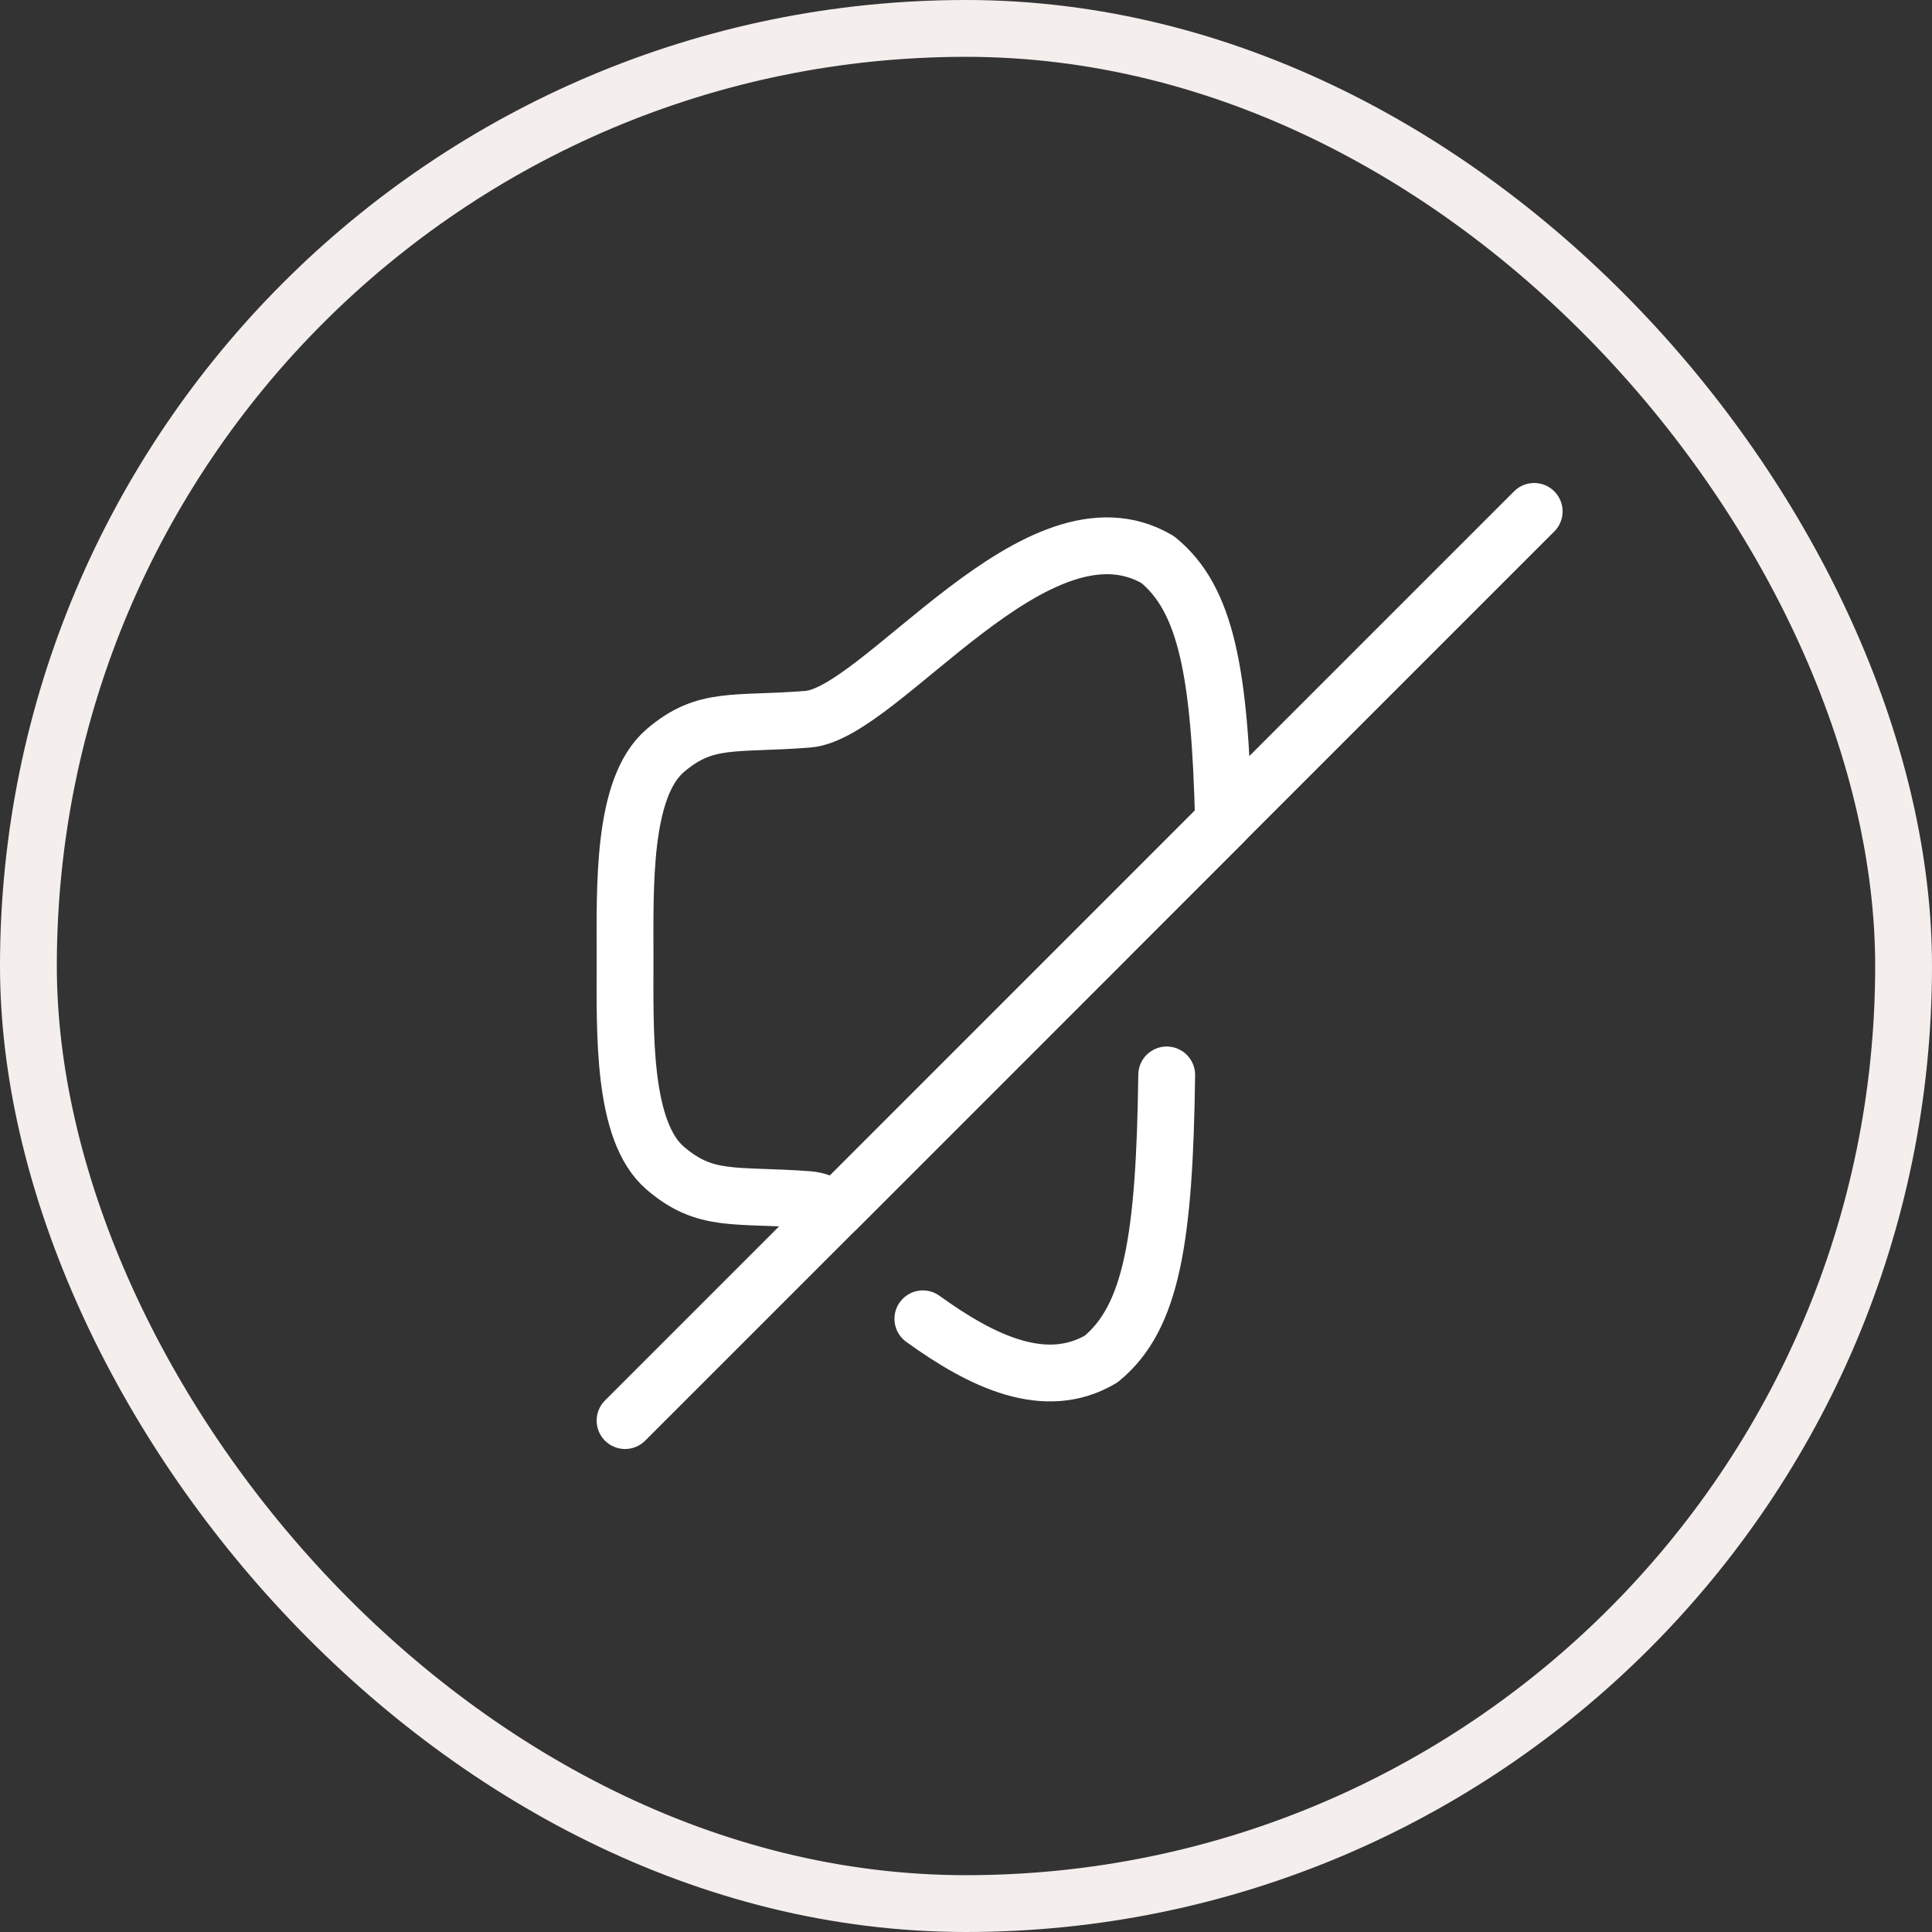
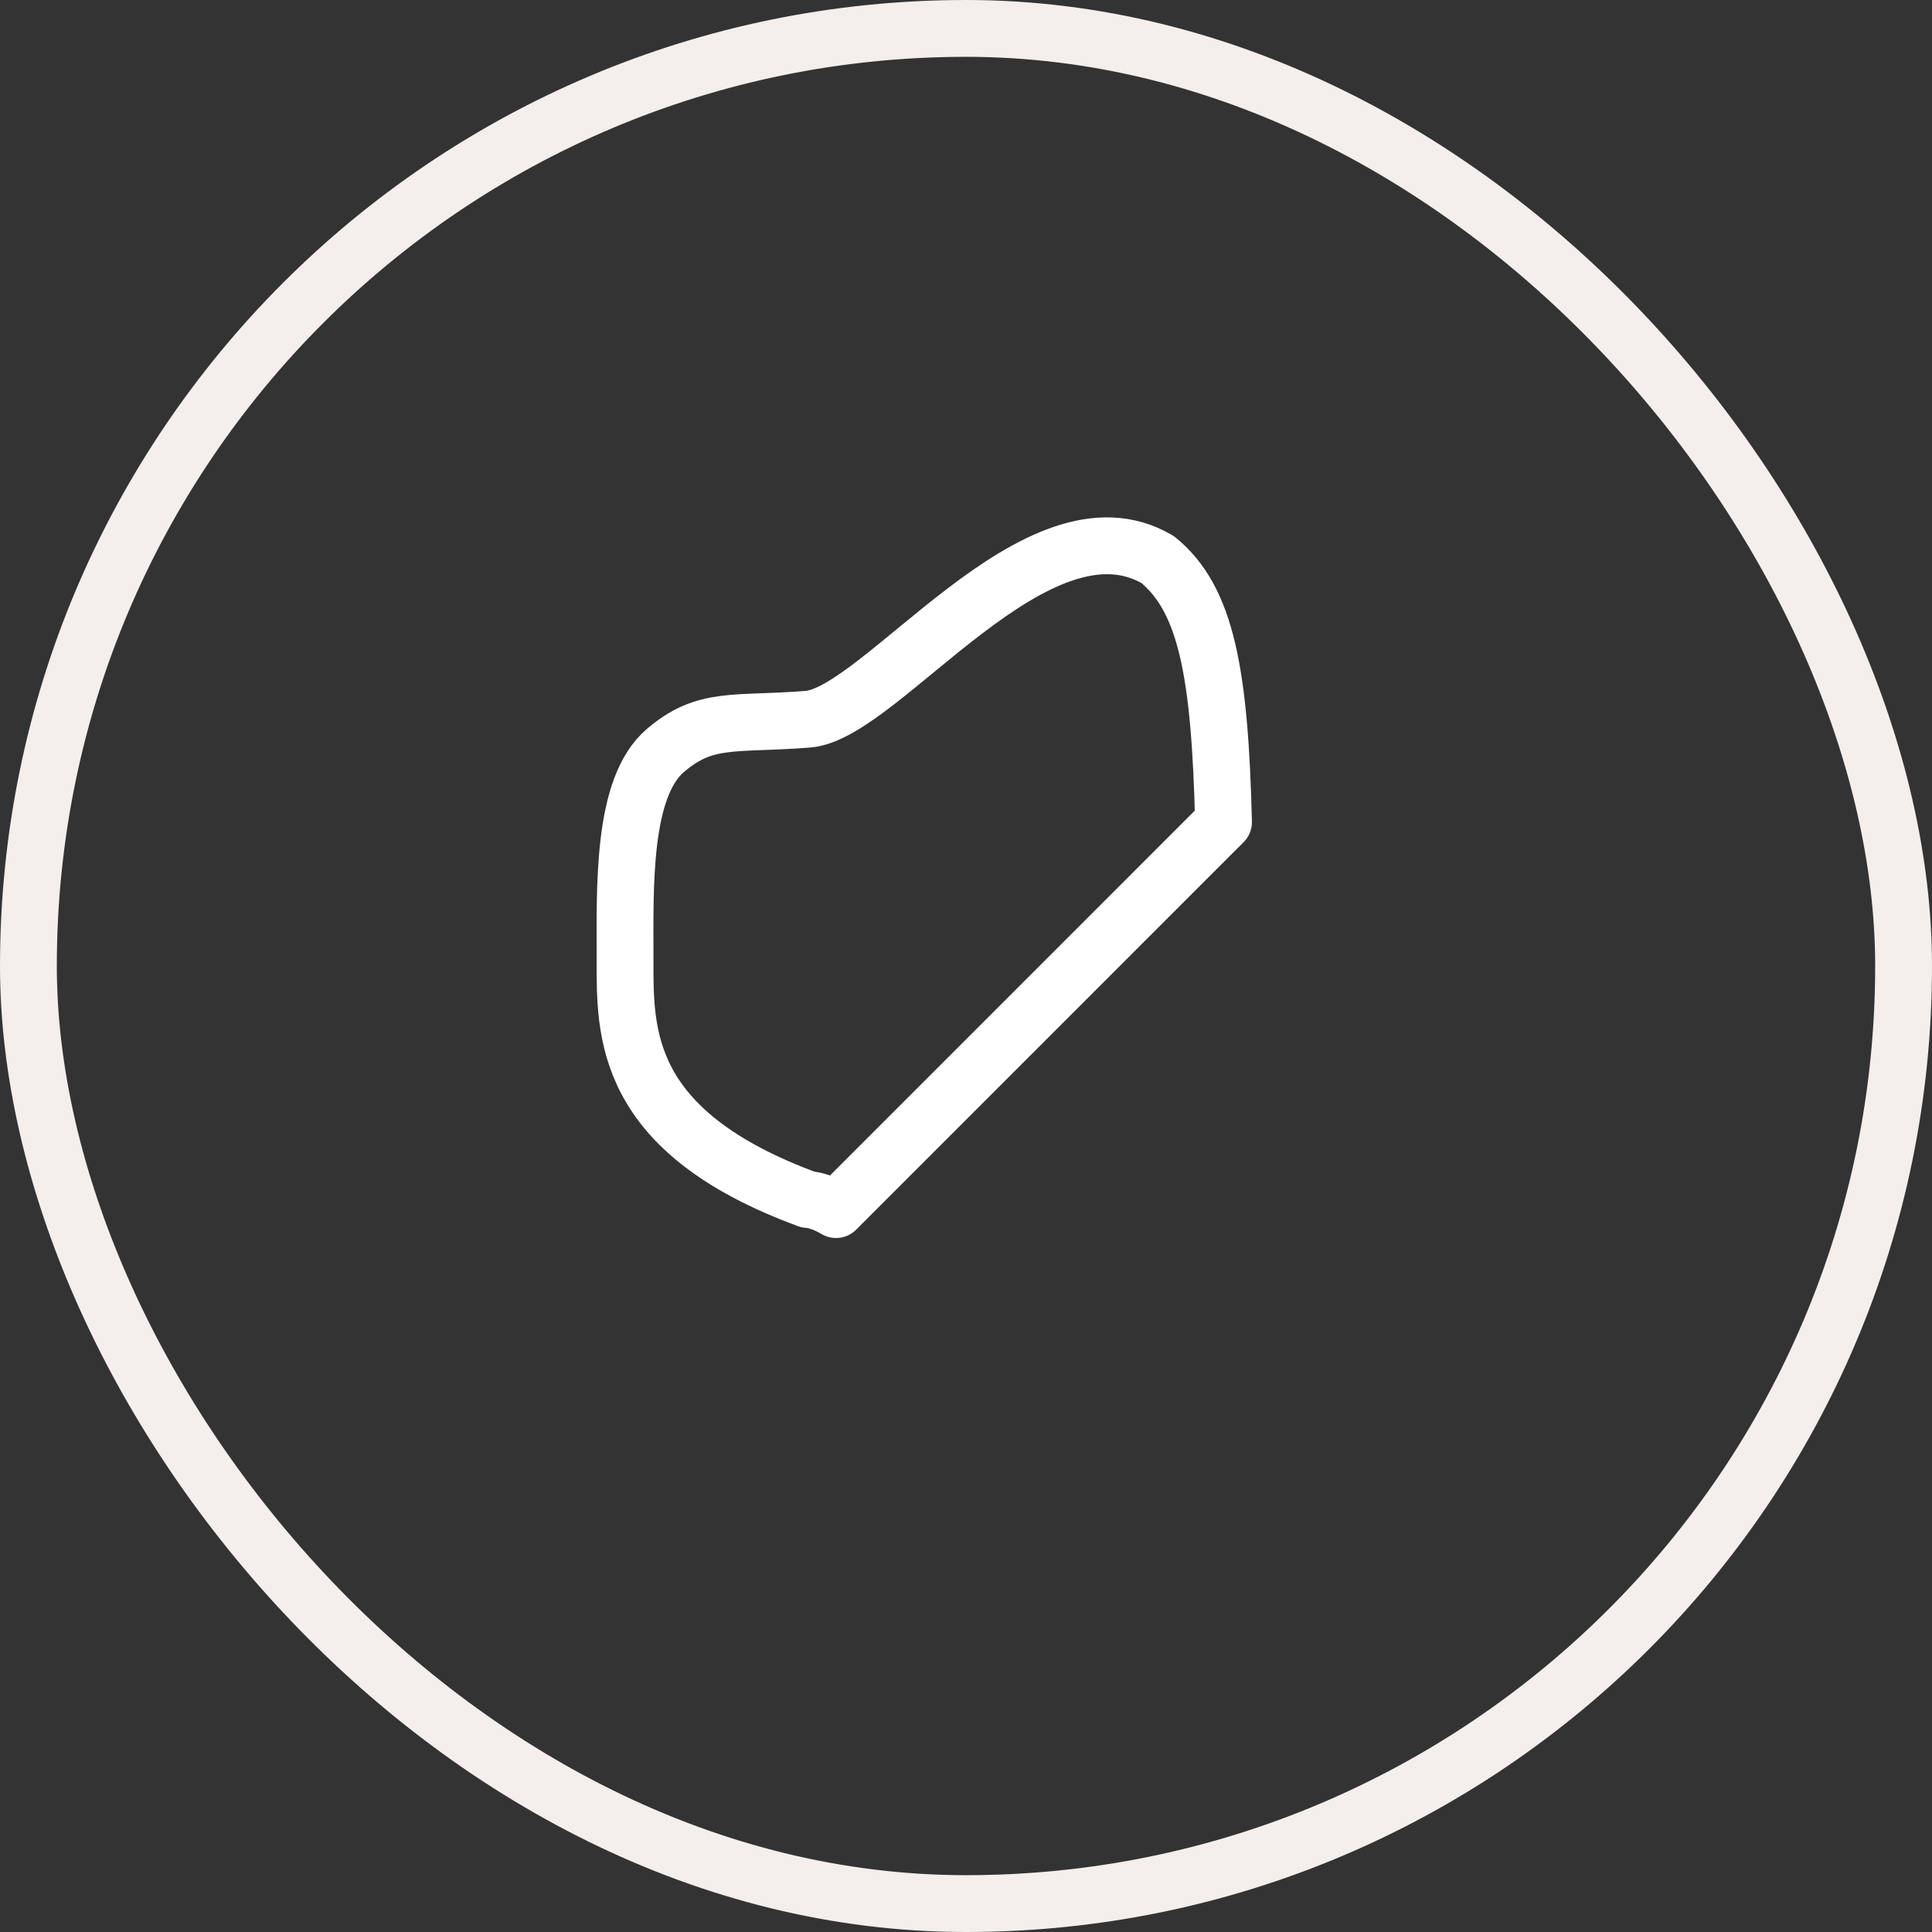
<svg xmlns="http://www.w3.org/2000/svg" width="34" height="34" viewBox="0 0 34 34" fill="none">
  <rect x="0" y="0" width="34" height="34" fill="#333333" stroke="none" />
  <rect x="0.5" y="0.5" width="33" height="33" rx="16.5" stroke="#F4EEED" />
-   <path fill-rule="evenodd" clip-rule="evenodd" d="M21.532 14.467L14.713 21.287C14.536 21.184 14.368 21.119 14.218 21.11C12.922 21.016 12.418 21.166 11.709 20.559C10.944 19.906 11 18.162 11 16.883C11 15.605 10.944 13.861 11.709 13.208C12.418 12.601 12.922 12.76 14.218 12.657C15.515 12.555 18.258 8.599 20.375 9.849C21.234 10.549 21.467 11.855 21.532 14.467Z" stroke="white" stroke-linecap="round" stroke-linejoin="round" />
-   <path d="M20.532 18.917C20.495 21.791 20.271 23.19 19.376 23.918C18.396 24.496 17.286 23.964 16.241 23.209" stroke="white" stroke-linecap="round" stroke-linejoin="round" />
-   <path d="M11 25L14.713 21.287L21.532 14.467L26.999 9" stroke="white" stroke-linecap="round" stroke-linejoin="round" />
+   <path fill-rule="evenodd" clip-rule="evenodd" d="M21.532 14.467L14.713 21.287C14.536 21.184 14.368 21.119 14.218 21.11C10.944 19.906 11 18.162 11 16.883C11 15.605 10.944 13.861 11.709 13.208C12.418 12.601 12.922 12.76 14.218 12.657C15.515 12.555 18.258 8.599 20.375 9.849C21.234 10.549 21.467 11.855 21.532 14.467Z" stroke="white" stroke-linecap="round" stroke-linejoin="round" />
</svg>